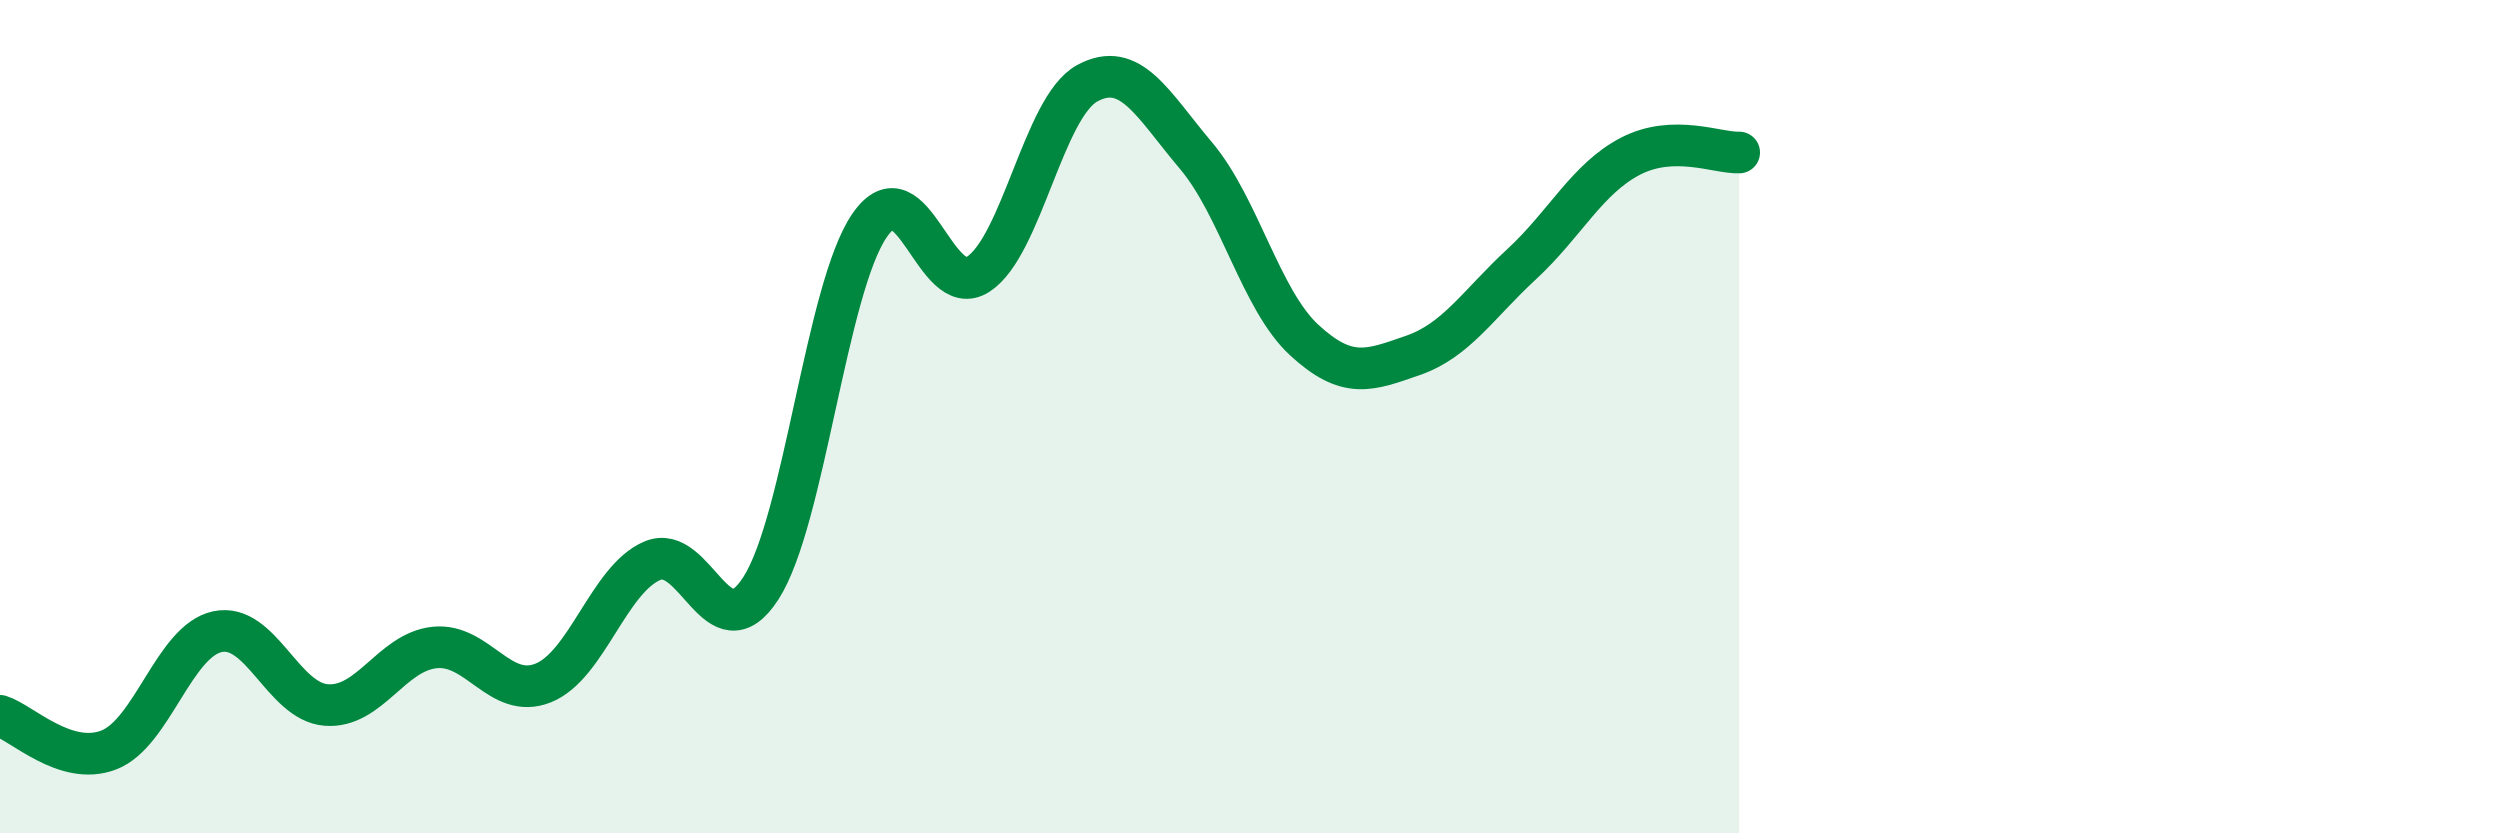
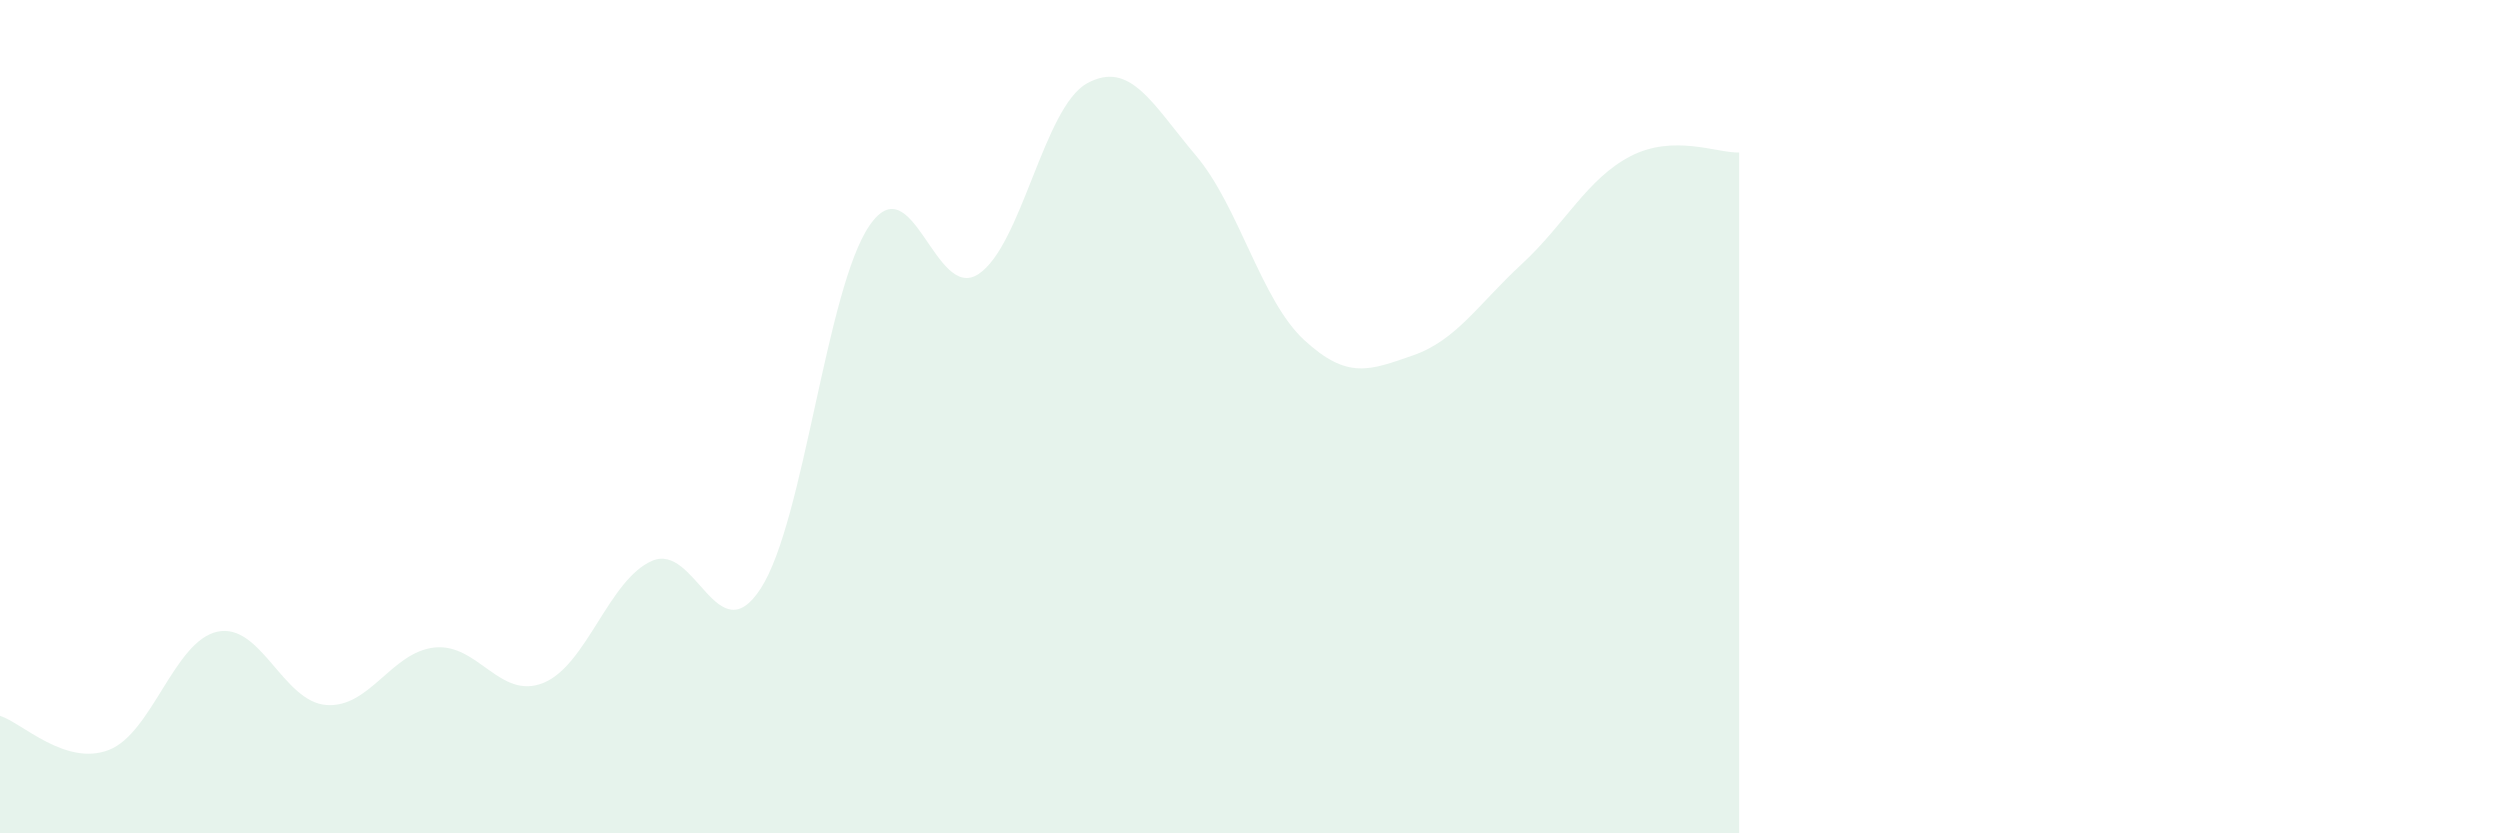
<svg xmlns="http://www.w3.org/2000/svg" width="60" height="20" viewBox="0 0 60 20">
  <path d="M 0,17.18 C 0.52,17.34 1.57,18.4 2.61,18 C 3.65,17.6 4.18,15.38 5.22,15.16 C 6.26,14.94 6.79,16.84 7.83,16.92 C 8.87,17 9.39,15.65 10.43,15.54 C 11.47,15.43 12,16.81 13.04,16.39 C 14.08,15.97 14.61,13.91 15.65,13.46 C 16.69,13.01 17.22,15.73 18.26,14.12 C 19.3,12.51 19.83,6.92 20.87,5.41 C 21.91,3.9 22.44,7.26 23.48,6.58 C 24.52,5.9 25.05,2.57 26.09,2 C 27.13,1.43 27.66,2.5 28.7,3.73 C 29.74,4.96 30.26,7.2 31.3,8.16 C 32.34,9.12 32.87,8.89 33.91,8.53 C 34.95,8.17 35.48,7.3 36.52,6.34 C 37.56,5.38 38.09,4.29 39.13,3.75 C 40.17,3.21 41.22,3.68 41.74,3.66L41.74 20L0 20Z" fill="#008740" opacity="0.1" stroke-linecap="round" stroke-linejoin="round" />
-   <path d="M 0,17.18 C 0.52,17.34 1.57,18.4 2.61,18 C 3.65,17.6 4.18,15.38 5.22,15.16 C 6.26,14.94 6.79,16.84 7.83,16.92 C 8.87,17 9.39,15.65 10.43,15.54 C 11.47,15.43 12,16.81 13.04,16.39 C 14.08,15.97 14.61,13.91 15.65,13.46 C 16.69,13.01 17.22,15.73 18.26,14.12 C 19.3,12.51 19.83,6.92 20.87,5.41 C 21.91,3.9 22.44,7.26 23.48,6.58 C 24.52,5.9 25.05,2.57 26.09,2 C 27.13,1.43 27.66,2.5 28.7,3.73 C 29.74,4.96 30.26,7.2 31.3,8.16 C 32.34,9.12 32.87,8.89 33.91,8.53 C 34.95,8.17 35.48,7.3 36.52,6.34 C 37.56,5.38 38.09,4.29 39.13,3.75 C 40.17,3.21 41.22,3.68 41.74,3.66" stroke="#008740" stroke-width="1" fill="none" stroke-linecap="round" stroke-linejoin="round" />
</svg>